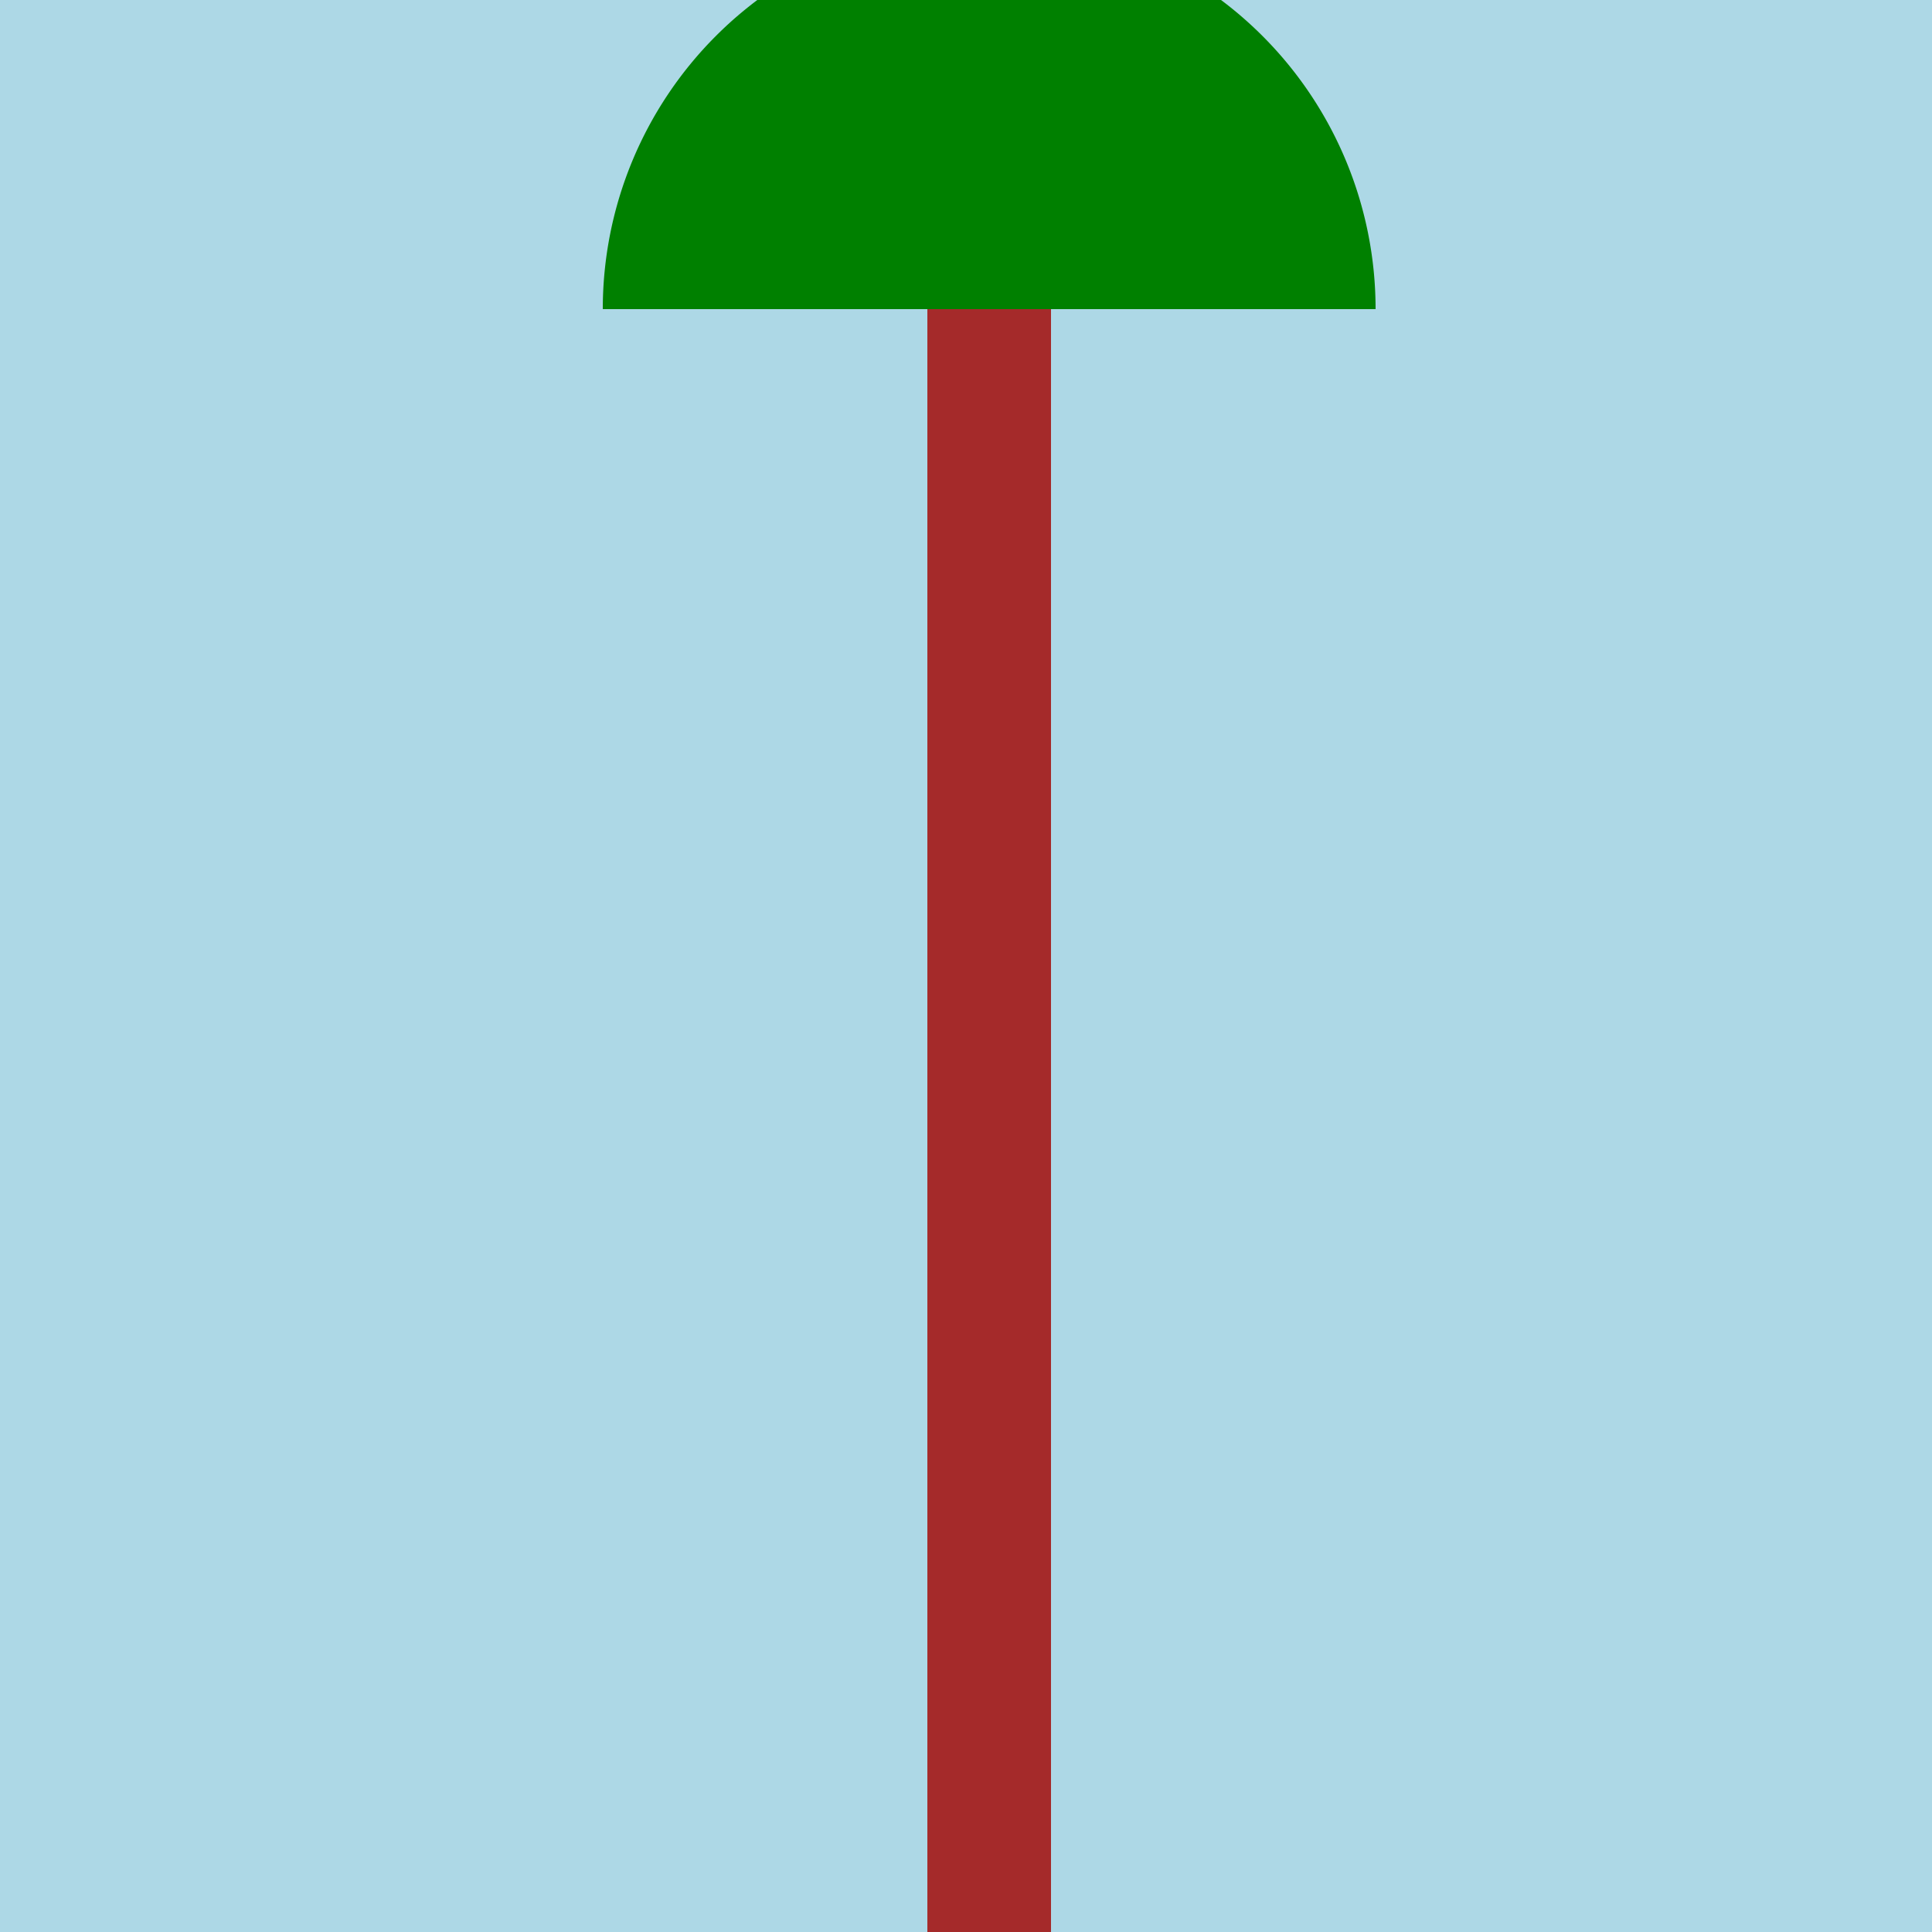
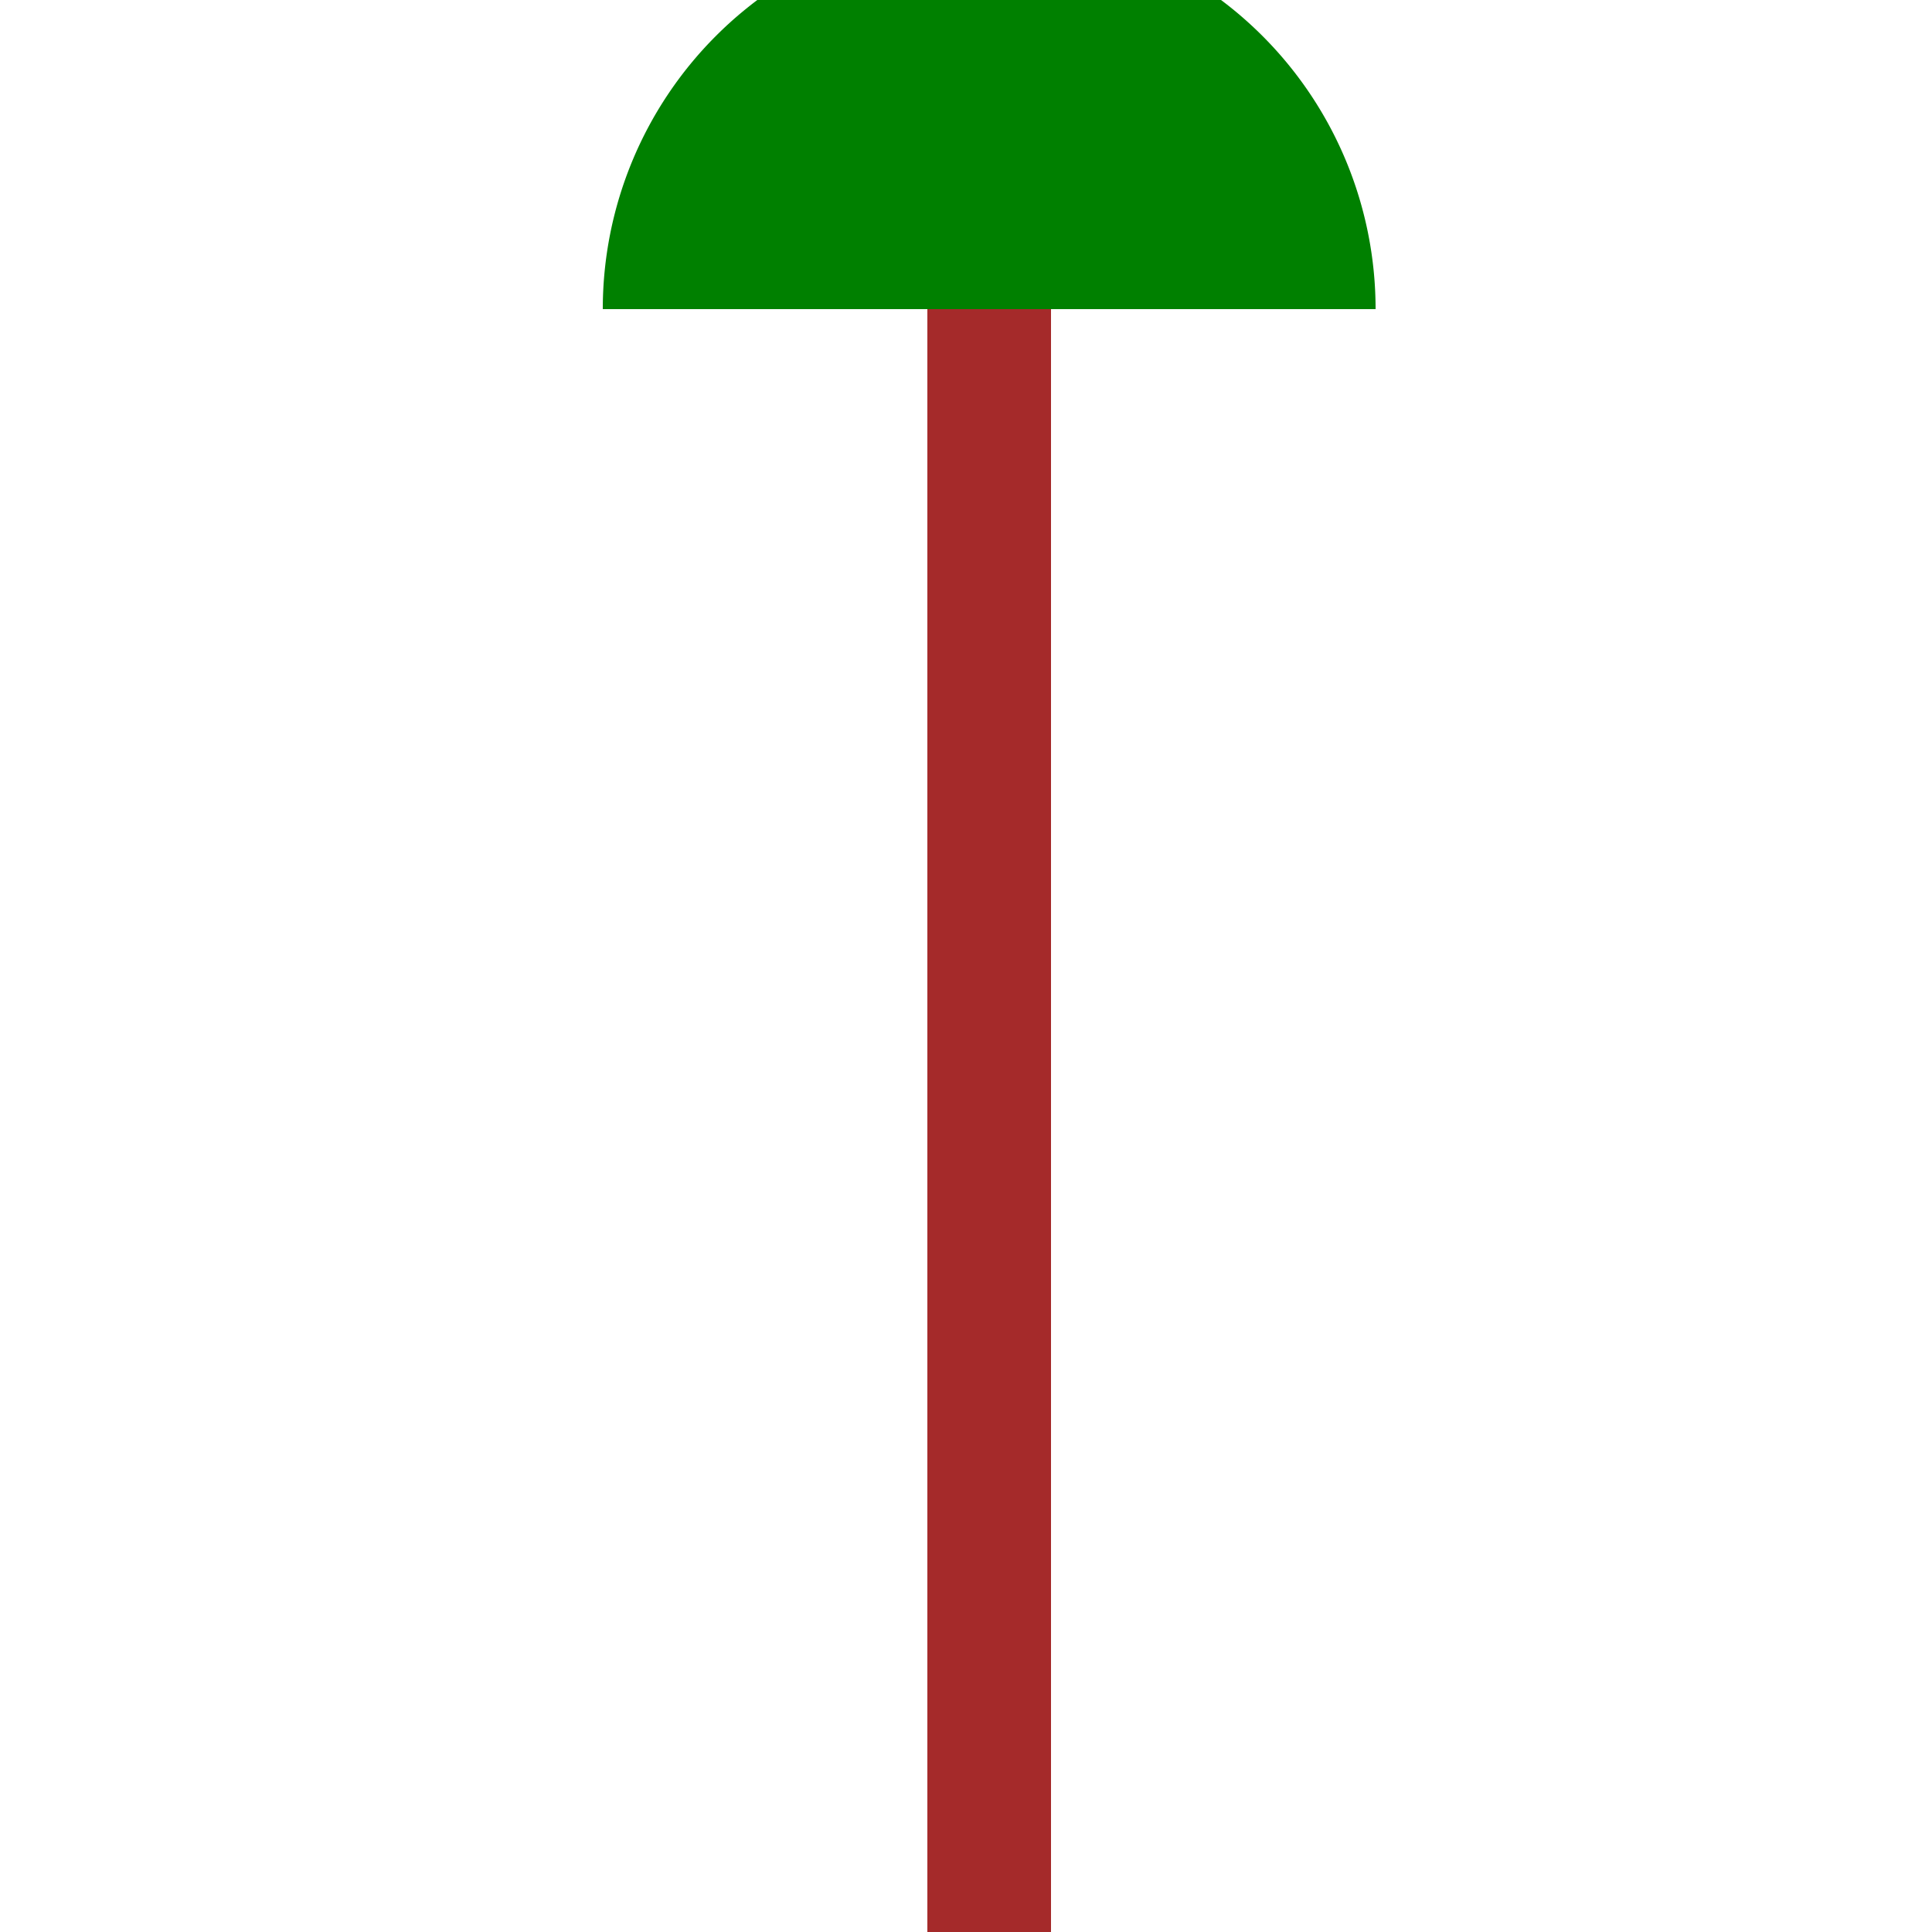
<svg xmlns="http://www.w3.org/2000/svg" width="500" height="500">
  <defs />
  <g>
-     <rect fill="lightblue" stroke="none" x="0" y="0" width="512" height="512" />
    <rect fill="brown" stroke="none" x="240" y="0" width="32" height="512" />
    <path fill="green" stroke="none" paint-order="stroke fill markers" d=" M 156 80 A 100 100 0 0 1 356 80" />
  </g>
</svg>